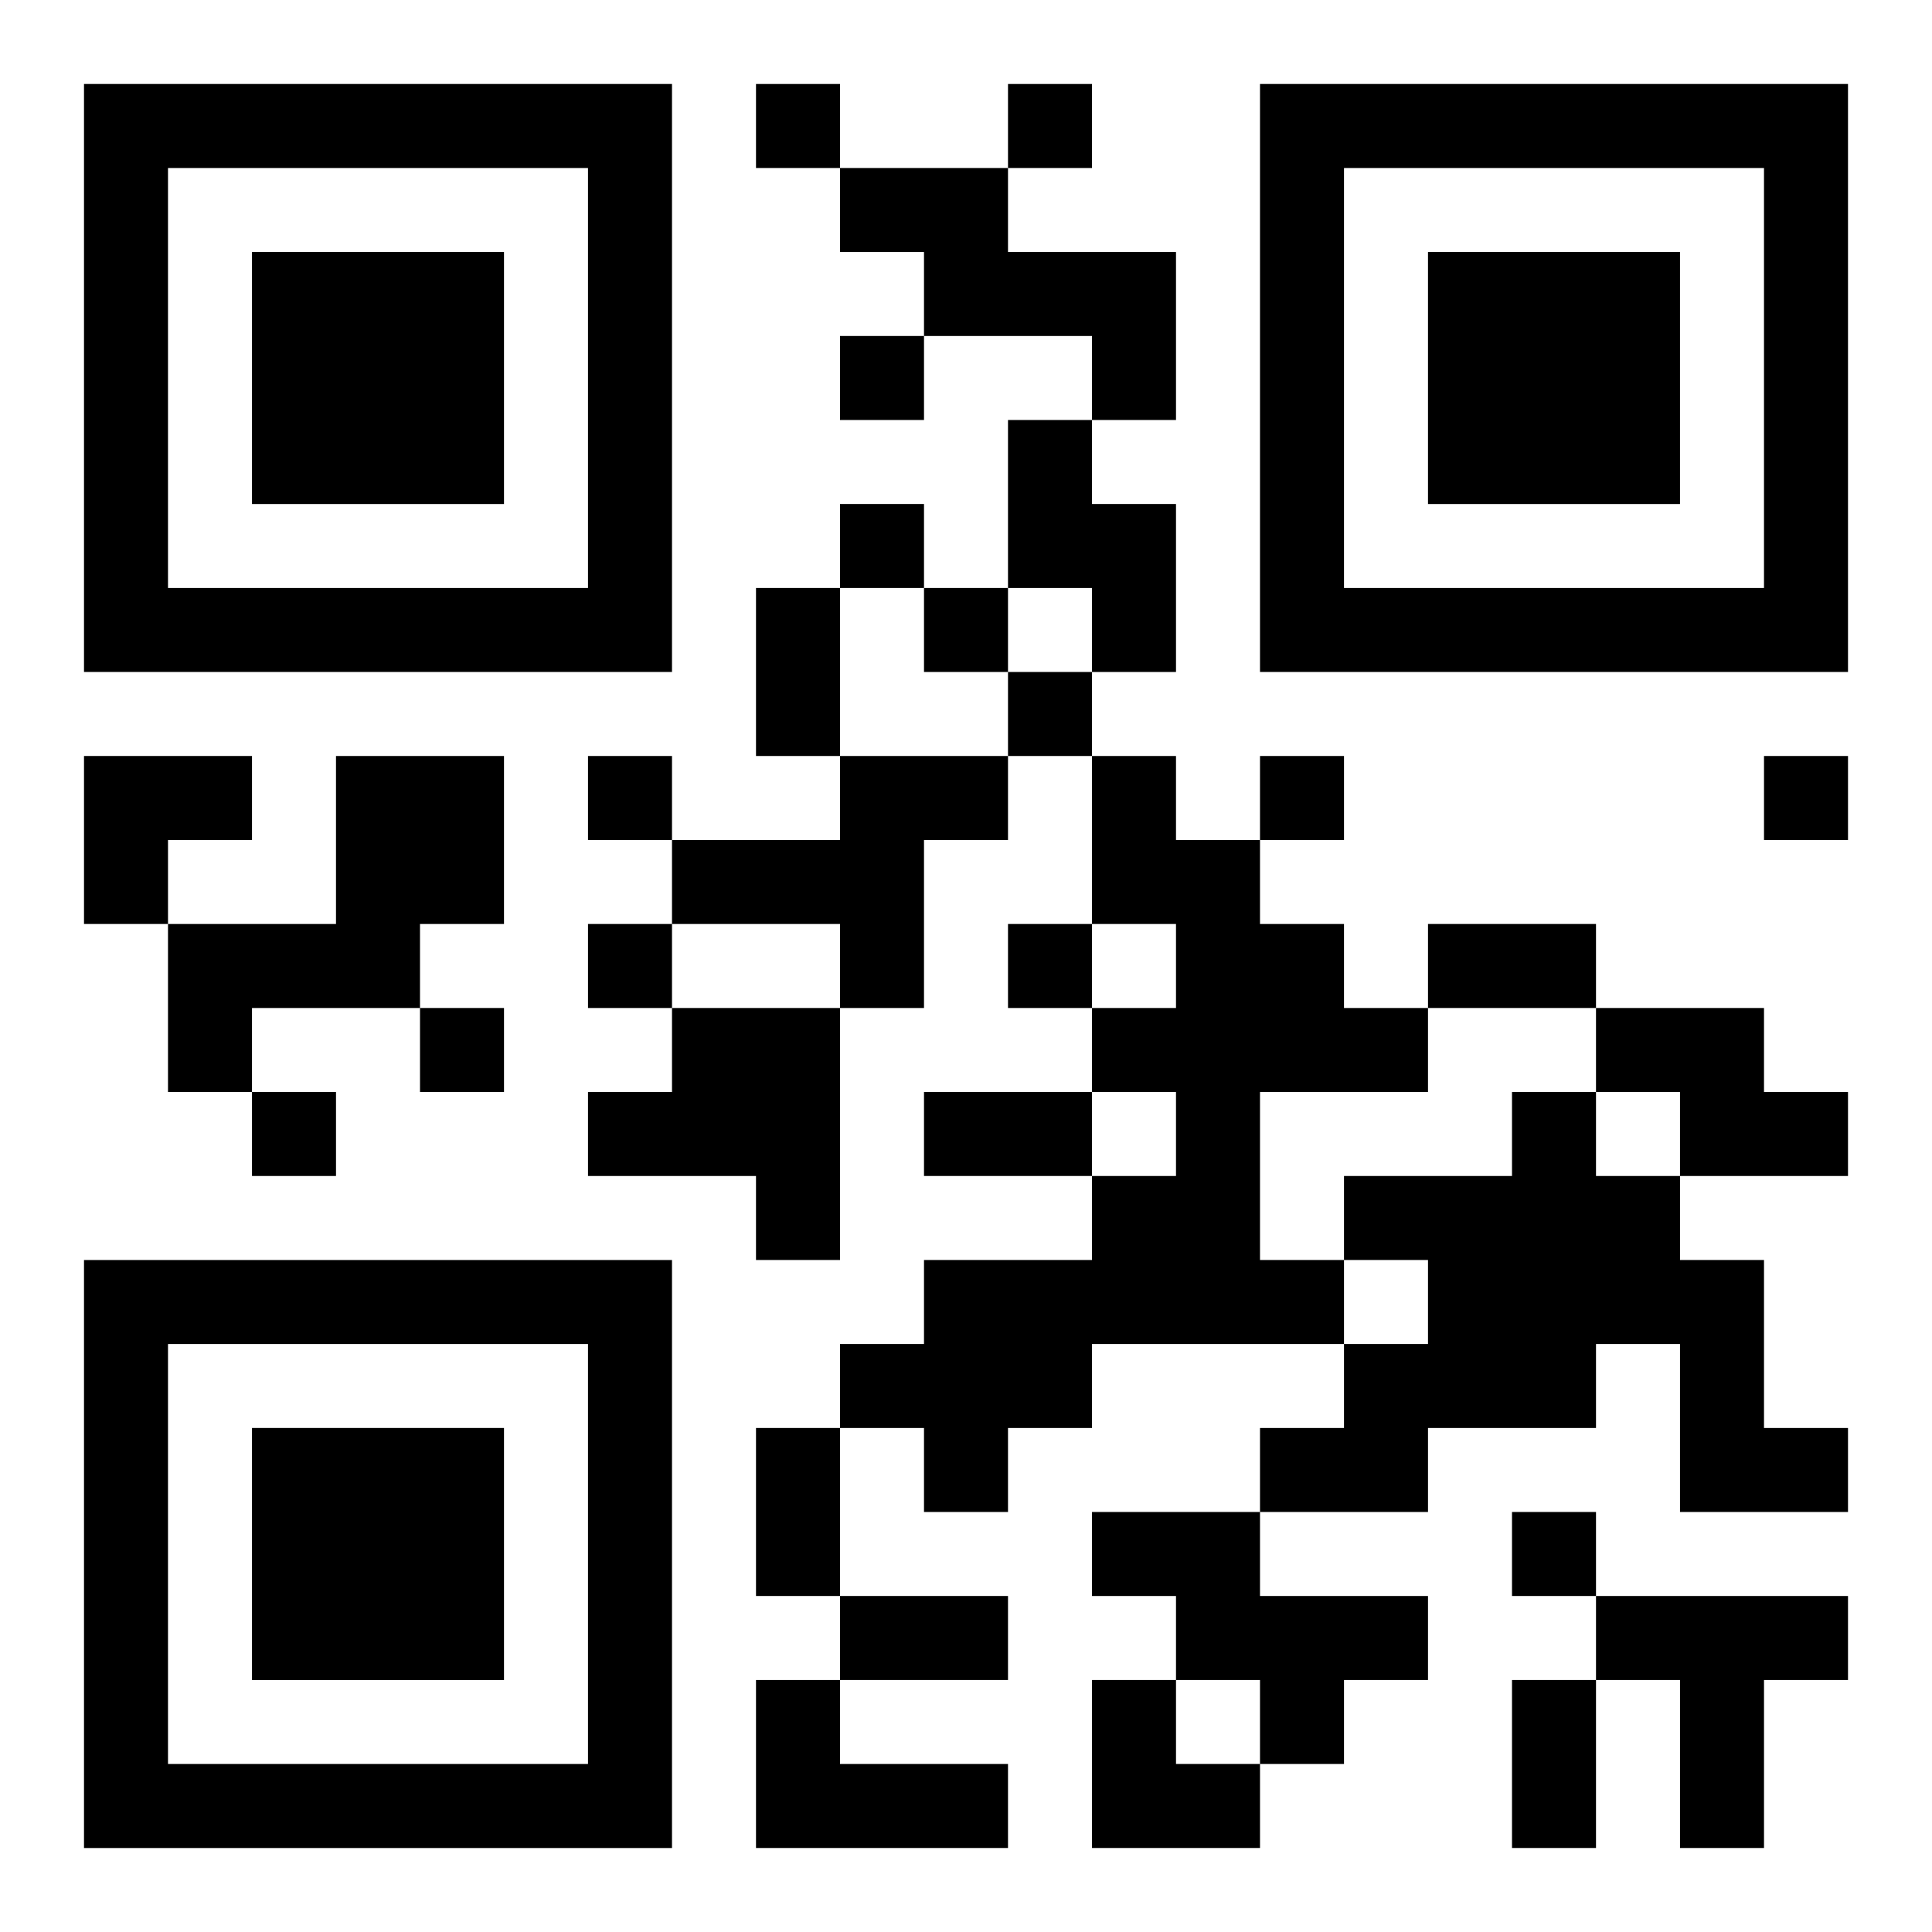
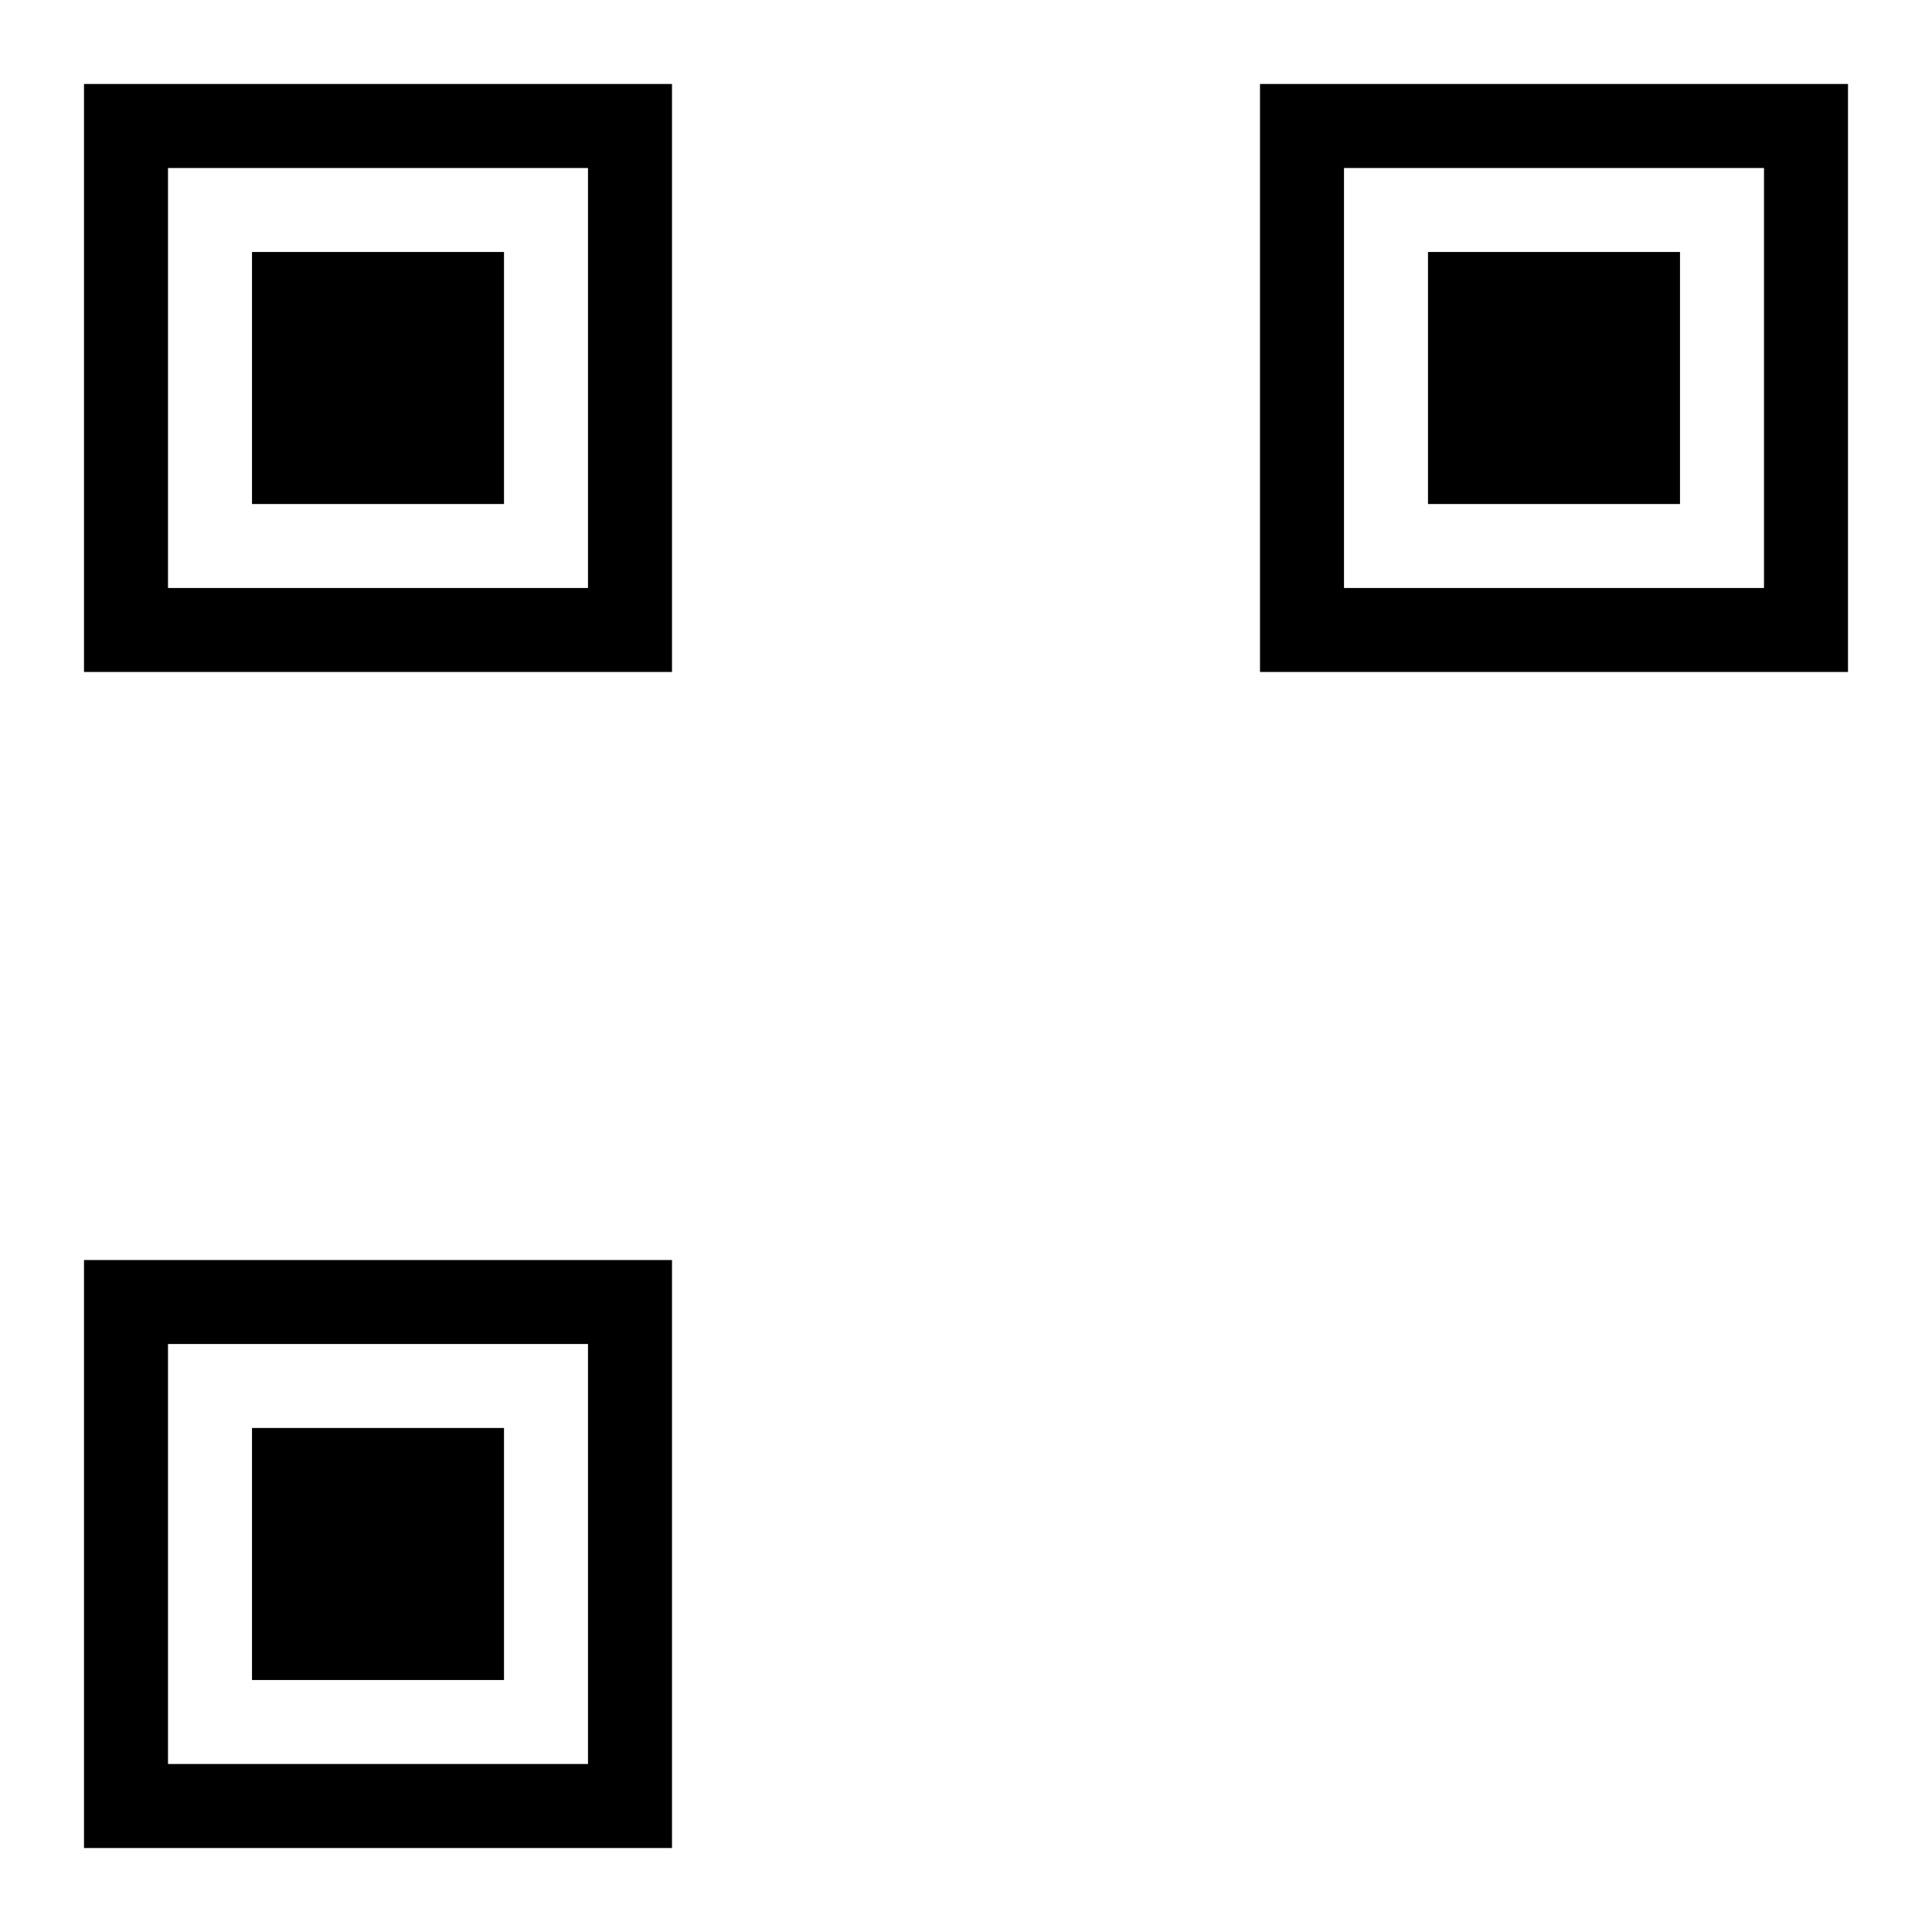
<svg xmlns="http://www.w3.org/2000/svg" xmlns:xlink="http://www.w3.org/1999/xlink" width="250" height="250" baseProfile="full" version="1.1" viewBox="-1 -1 23 23">
  <symbol id="a">
-     <path d="m0 7v7h7v-7h-7zm1 1h5v5h-5v-5zm1 1v3h3v-3h-3z" />
+     <path d="m0 7v7h7v-7h-7zm1 1h5v5h-5zm1 1v3h3v-3h-3z" />
  </symbol>
  <use y="-7" xlink:href="#a" />
  <use y="7" xlink:href="#a" />
  <use x="14" y="-7" xlink:href="#a" />
-   <path d="m9 1h2v1h2v2h-1v-1h-2v-1h-1v-1m2 3h1v1h1v2h-1v-1h-1v-2m-8 4h2v2h-1v1h-2v1h-1v-2h2v-2m6 0h2v1h-1v2h-1v-1h-2v-1h2v-1m3 0h1v1h1v1h1v1h1v1h-2v2h1v1h-3v1h-1v1h-1v-1h-1v-1h1v-1h2v-1h1v-1h-1v-1h1v-1h-1v-2m-5 3h2v3h-1v-1h-2v-1h1v-1m11 0h2v1h1v1h-2v-1h-1v-1m-1 1h1v1h1v1h1v2h1v1h-2v-2h-1v1h-2v1h-2v-1h1v-1h1v-1h-1v-1h2v-1m-5 5h2v1h2v1h-1v1h-1v-1h-1v-1h-1v-1m6 1h3v1h-1v2h-1v-2h-1v-1m-10 1h1v1h2v1h-3v-2m0-19v1h1v-1h-1m3 0v1h1v-1h-1m-2 3v1h1v-1h-1m0 2v1h1v-1h-1m1 1v1h1v-1h-1m1 1v1h1v-1h-1m-5 1v1h1v-1h-1m8 0v1h1v-1h-1m6 0v1h1v-1h-1m-14 2v1h1v-1h-1m5 0v1h1v-1h-1m-7 1v1h1v-1h-1m-2 1v1h1v-1h-1m15 5v1h1v-1h-1m-9-11h1v2h-1v-2m8 4h2v1h-2v-1m-6 2h2v1h-2v-1m-2 4h1v2h-1v-2m1 2h2v1h-2v-1m8 1h1v2h-1v-2m-17-11h2v1h-1v1h-1zm12 11h1v1h1v1h-2z" />
</svg>